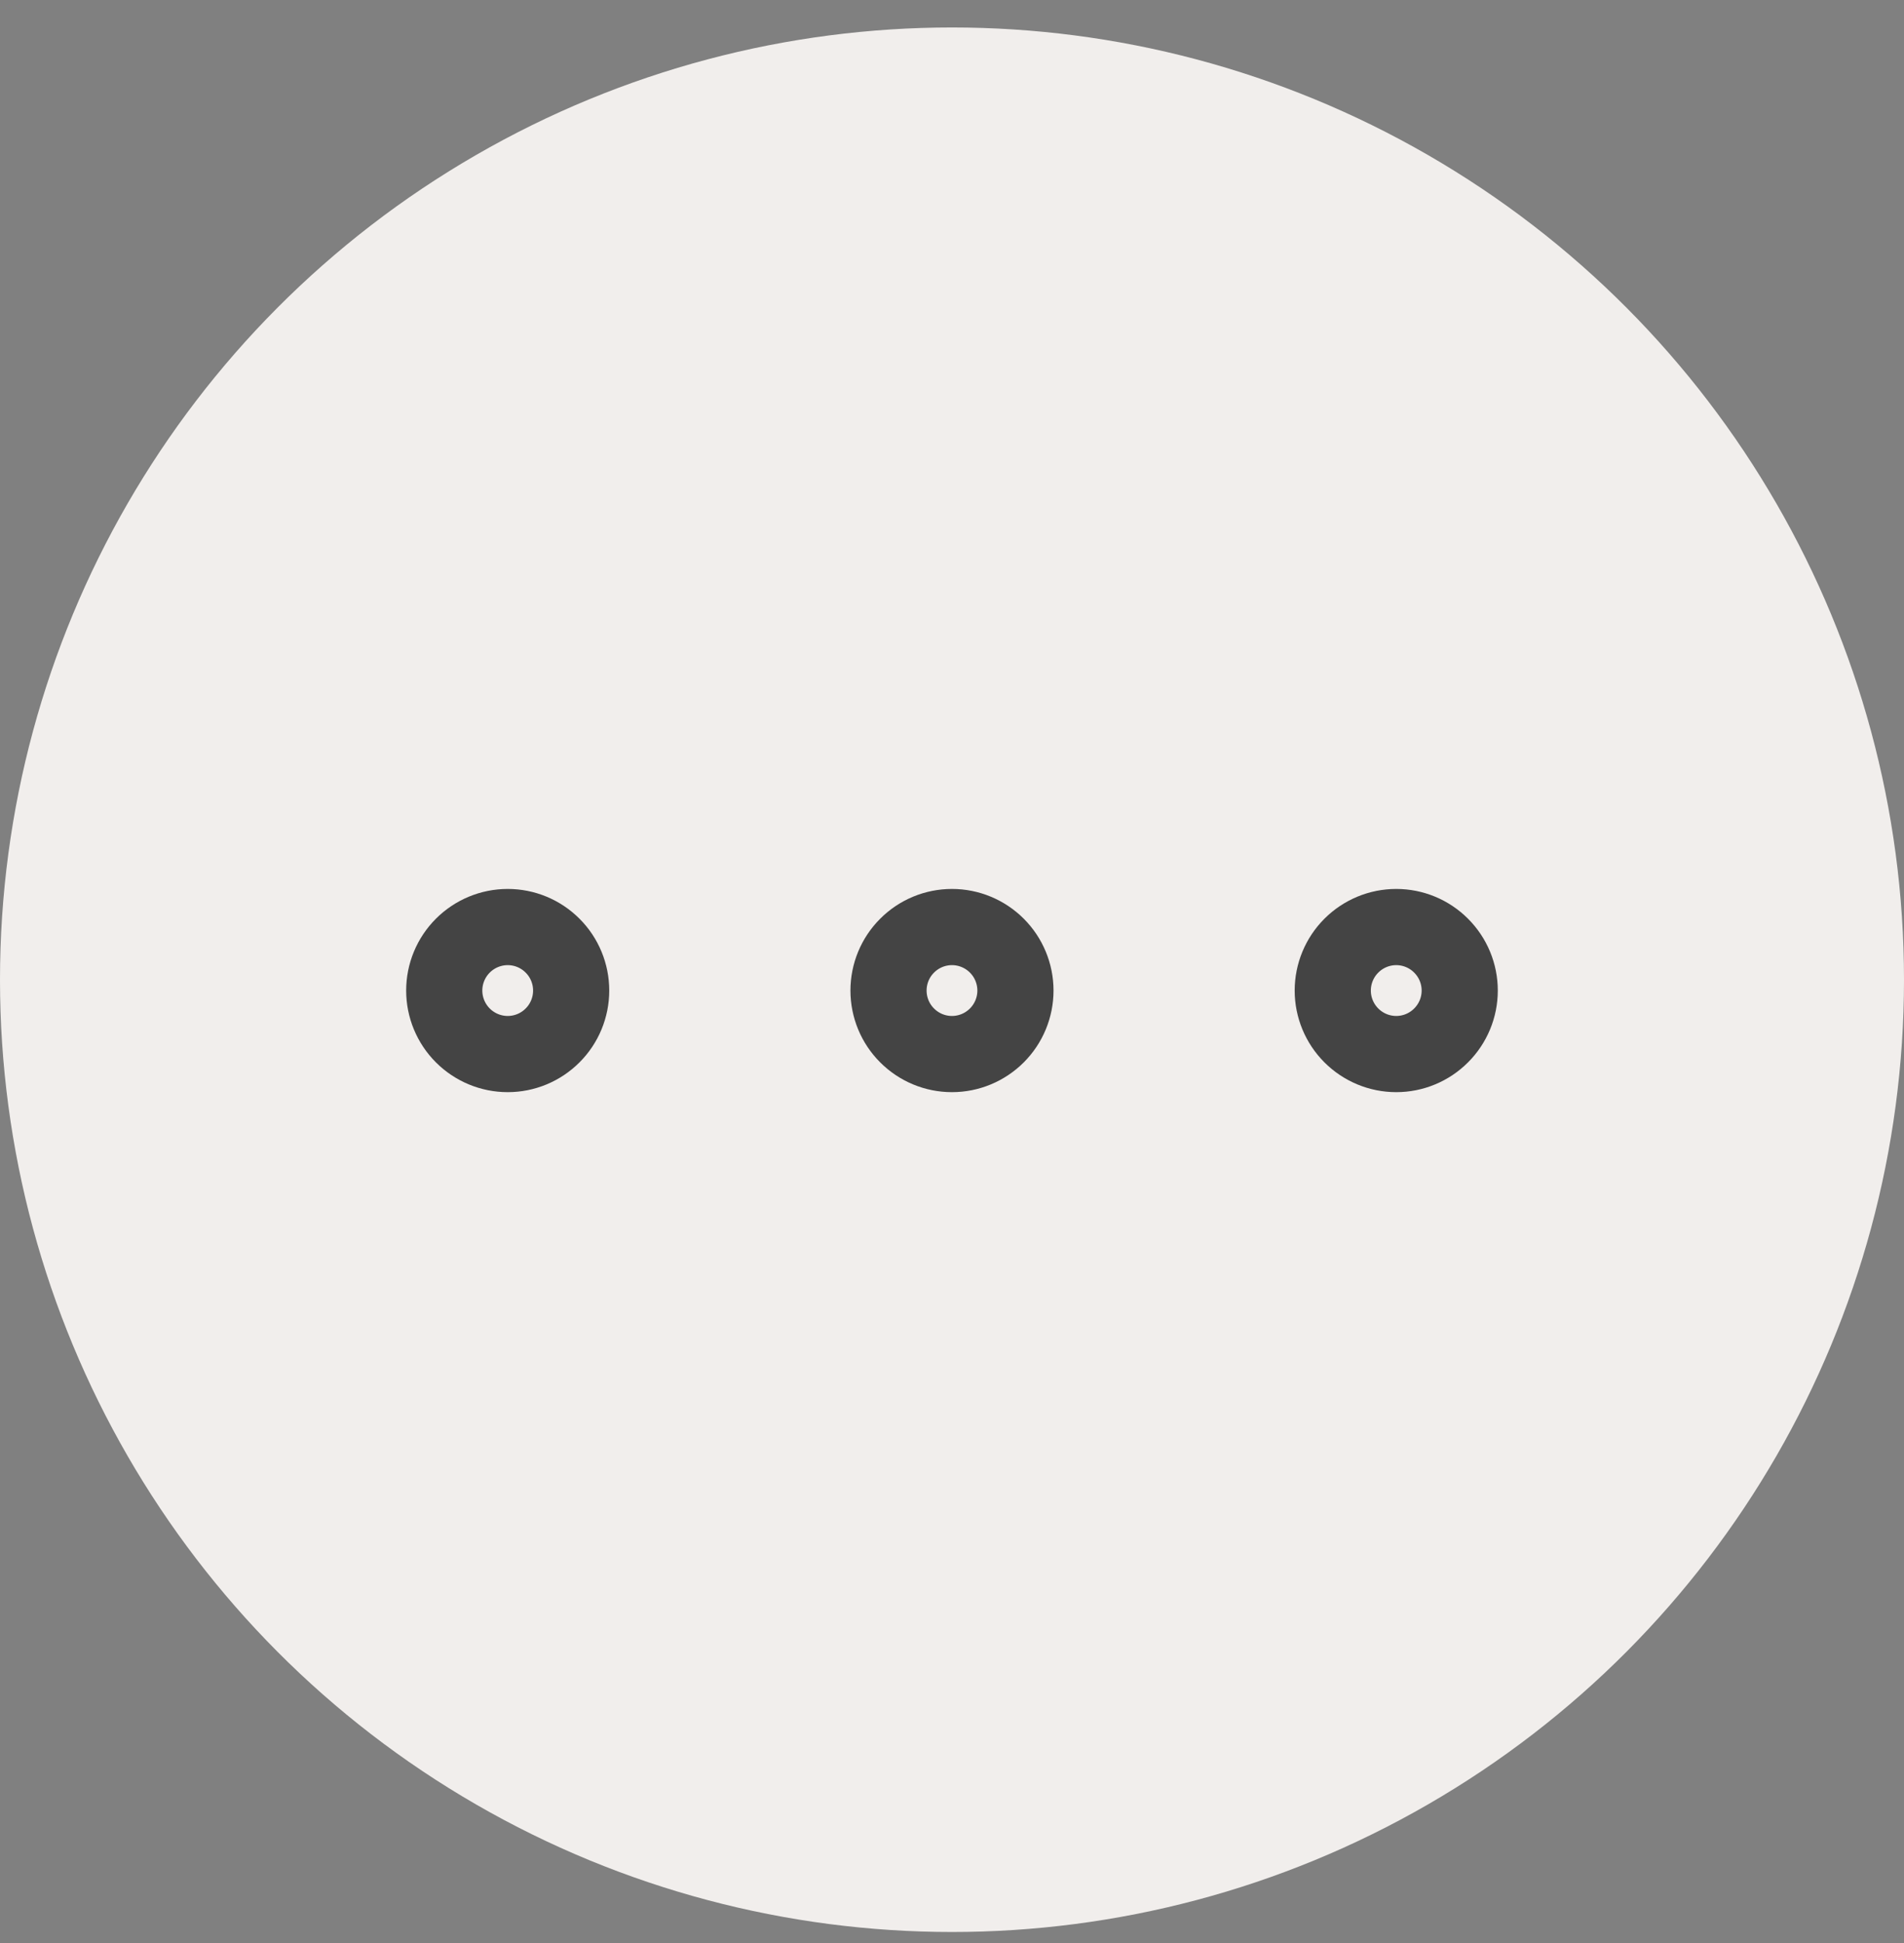
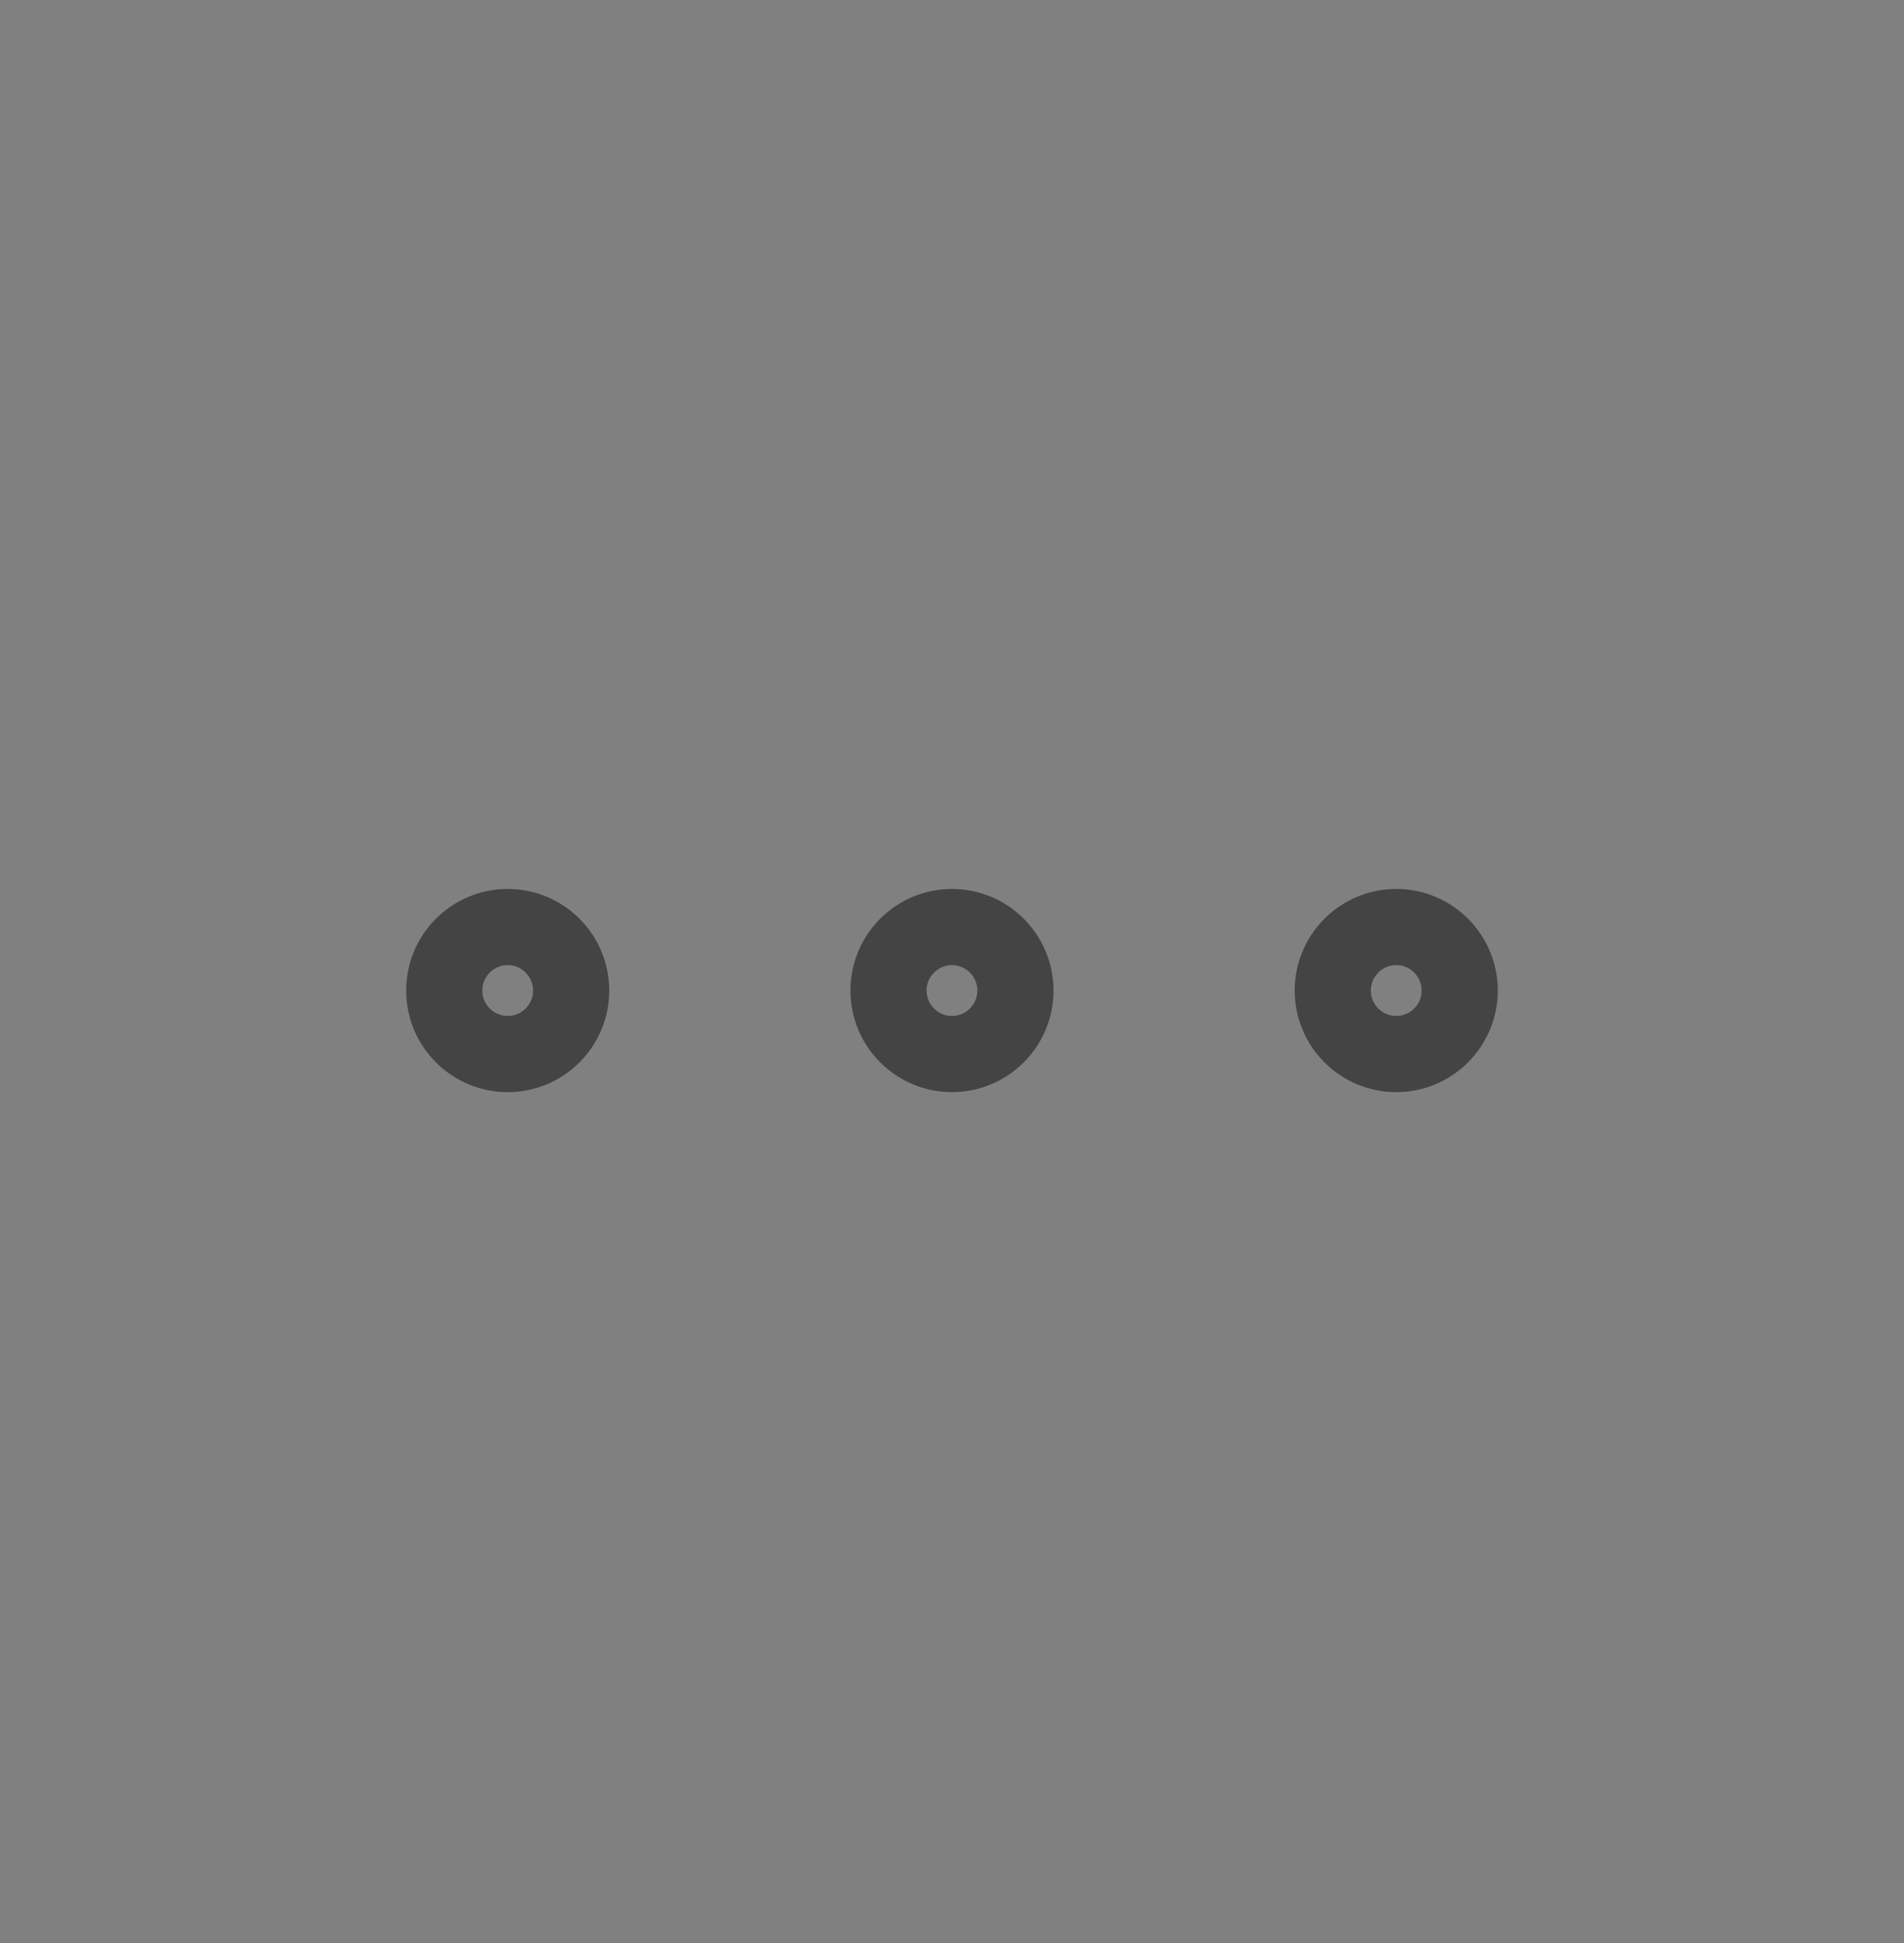
<svg xmlns="http://www.w3.org/2000/svg" width="50" height="51" viewBox="0 0 50 51" fill="none">
  <rect x="0" y="0" width="50" height="51" fill="#808080" stroke="none" />
-   <ellipse cx="25" cy="25.716" rx="25" ry="24.995" fill="#F1EEEC" />
  <path d="M11.666 26C11.666 26.442 11.842 26.866 12.154 27.178C12.467 27.491 12.891 27.667 13.333 27.667C13.775 27.667 14.199 27.491 14.511 27.178C14.824 26.866 14.999 26.442 14.999 26C14.999 25.558 14.824 25.134 14.511 24.822C14.199 24.509 13.775 24.333 13.333 24.333C12.891 24.333 12.467 24.509 12.154 24.822C11.842 25.134 11.666 25.558 11.666 26ZM23.333 26C23.333 26.442 23.508 26.866 23.821 27.178C24.133 27.491 24.557 27.667 24.999 27.667C25.441 27.667 25.865 27.491 26.178 27.178C26.49 26.866 26.666 26.442 26.666 26C26.666 25.558 26.49 25.134 26.178 24.822C25.865 24.509 25.441 24.333 24.999 24.333C24.557 24.333 24.133 24.509 23.821 24.822C23.508 25.134 23.333 25.558 23.333 26ZM34.999 26C34.999 26.442 35.175 26.866 35.487 27.178C35.8 27.491 36.224 27.667 36.666 27.667C37.108 27.667 37.532 27.491 37.844 27.178C38.157 26.866 38.333 26.442 38.333 26C38.333 25.558 38.157 25.134 37.844 24.822C37.532 24.509 37.108 24.333 36.666 24.333C36.224 24.333 35.8 24.509 35.487 24.822C35.175 25.134 34.999 25.558 34.999 26Z" stroke="#444444" stroke-width="2" stroke-linecap="round" stroke-linejoin="round" />
</svg>